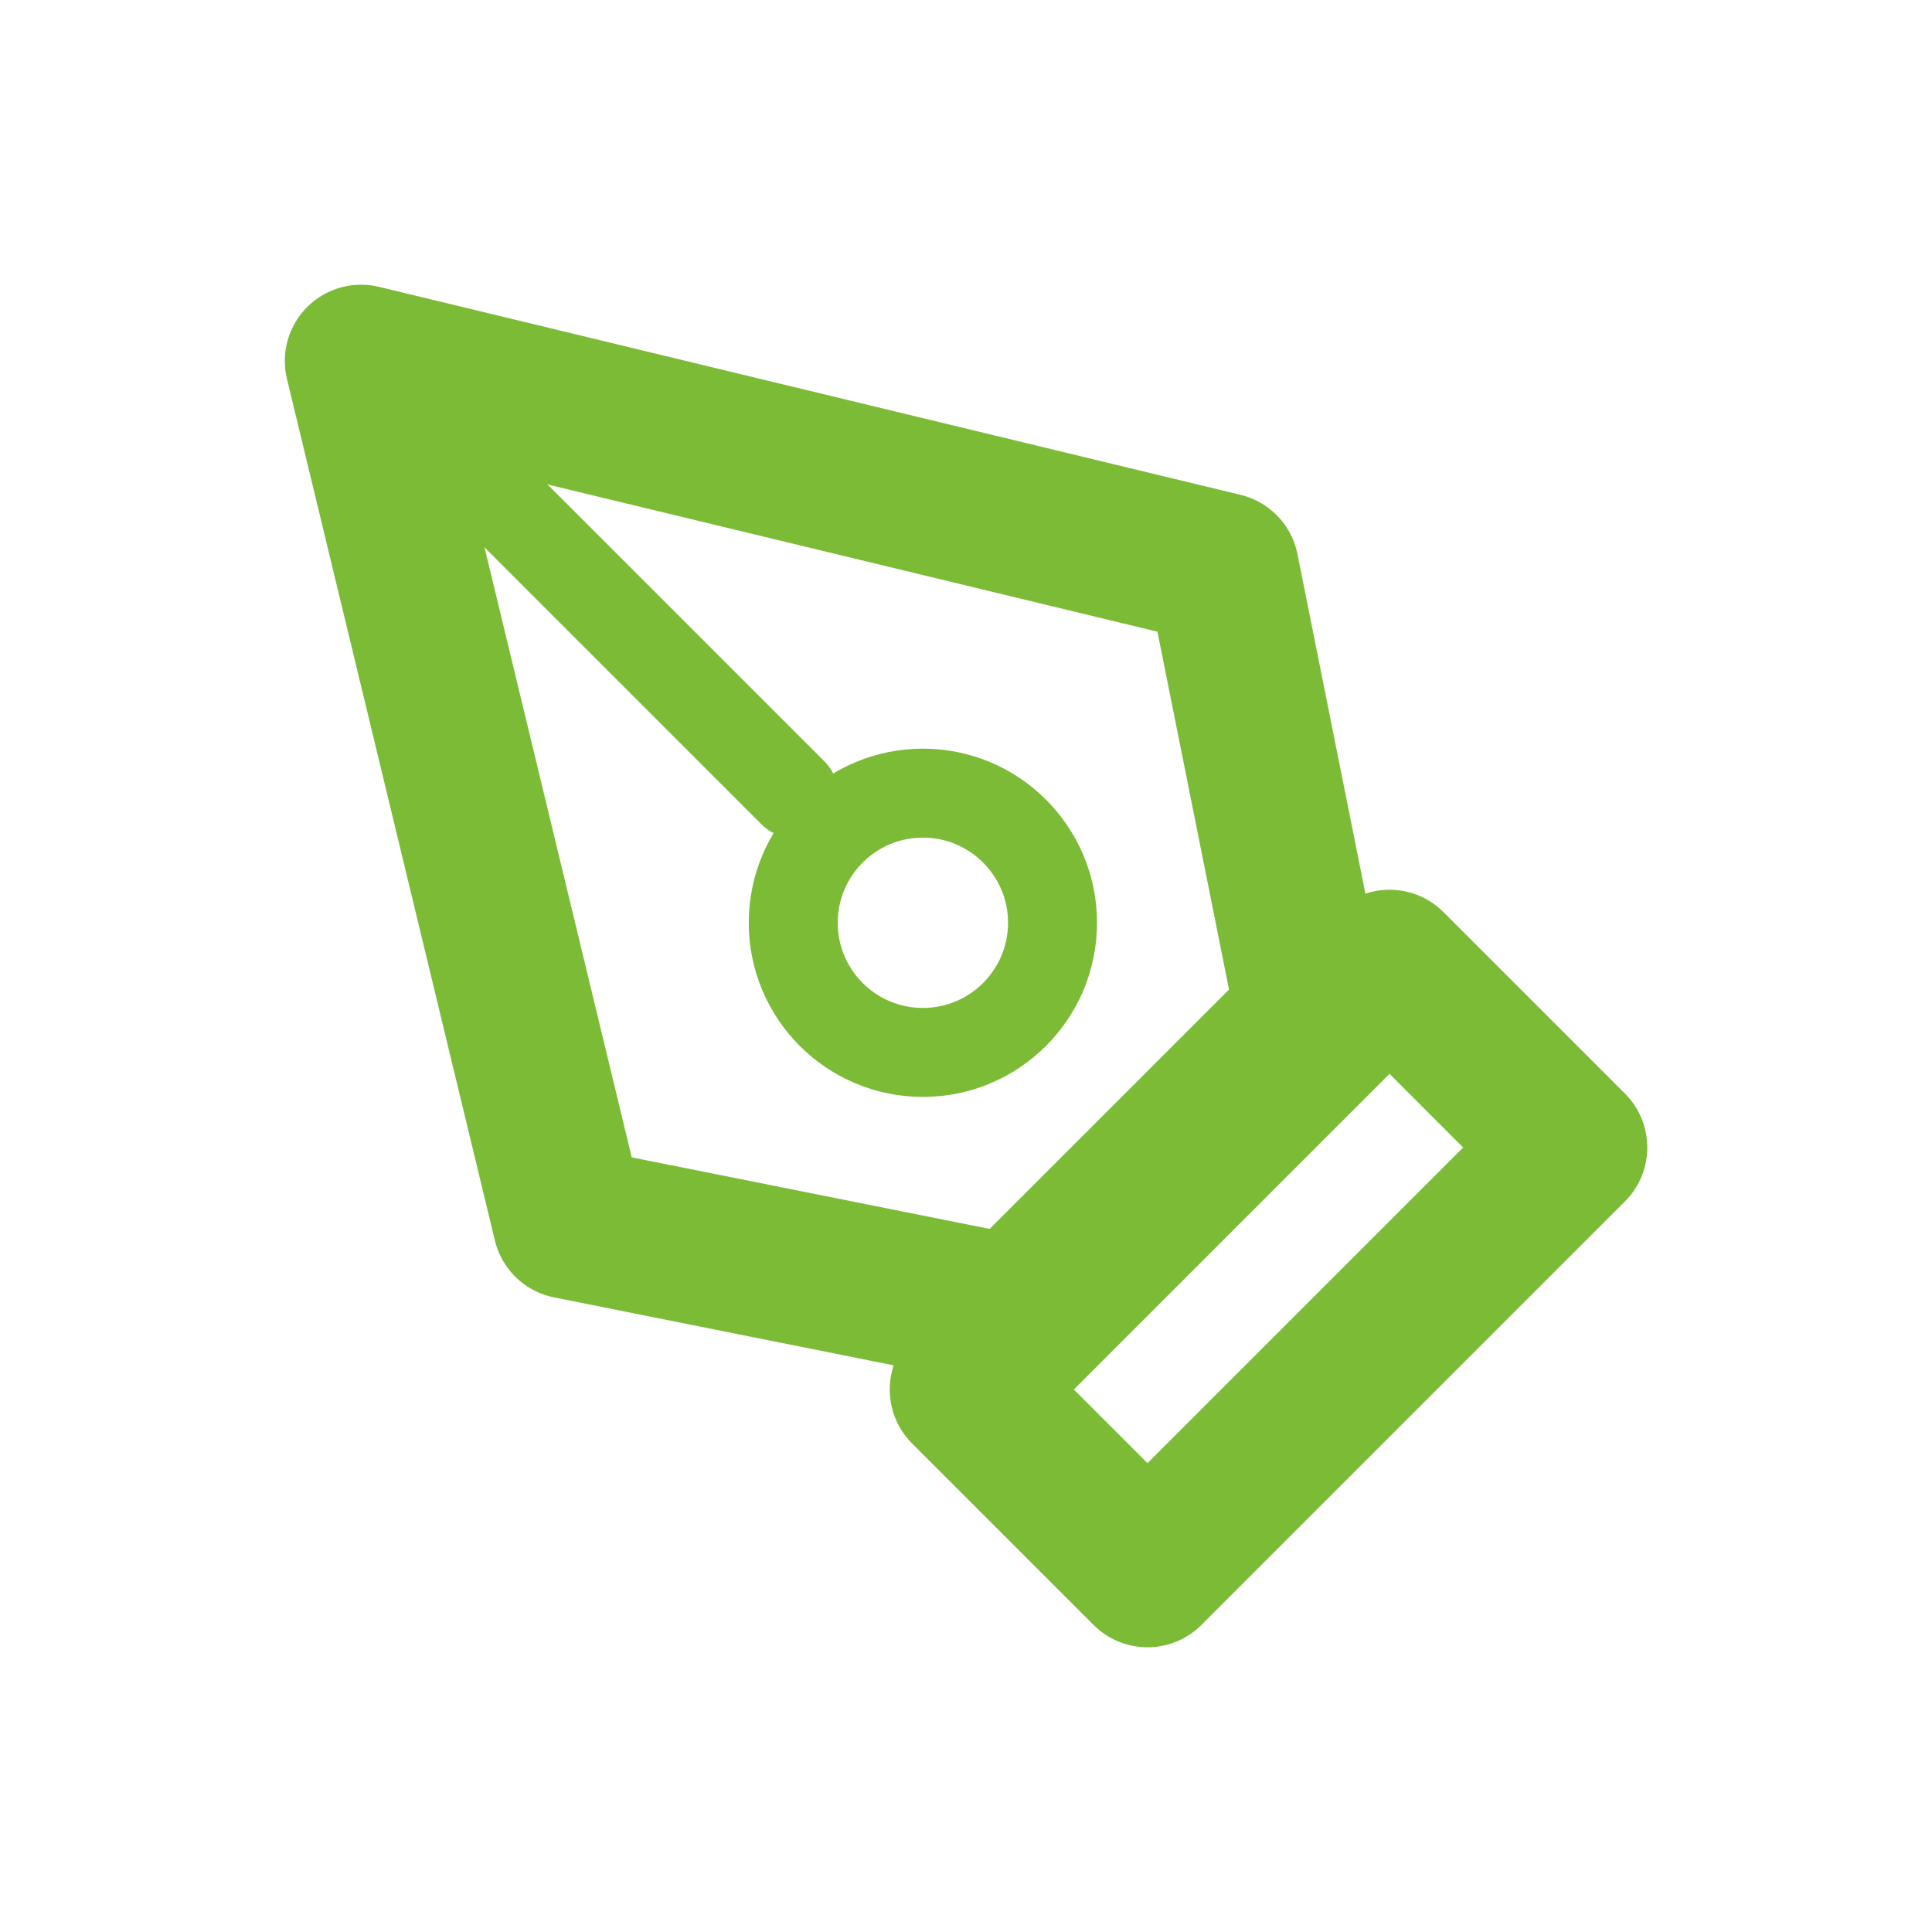
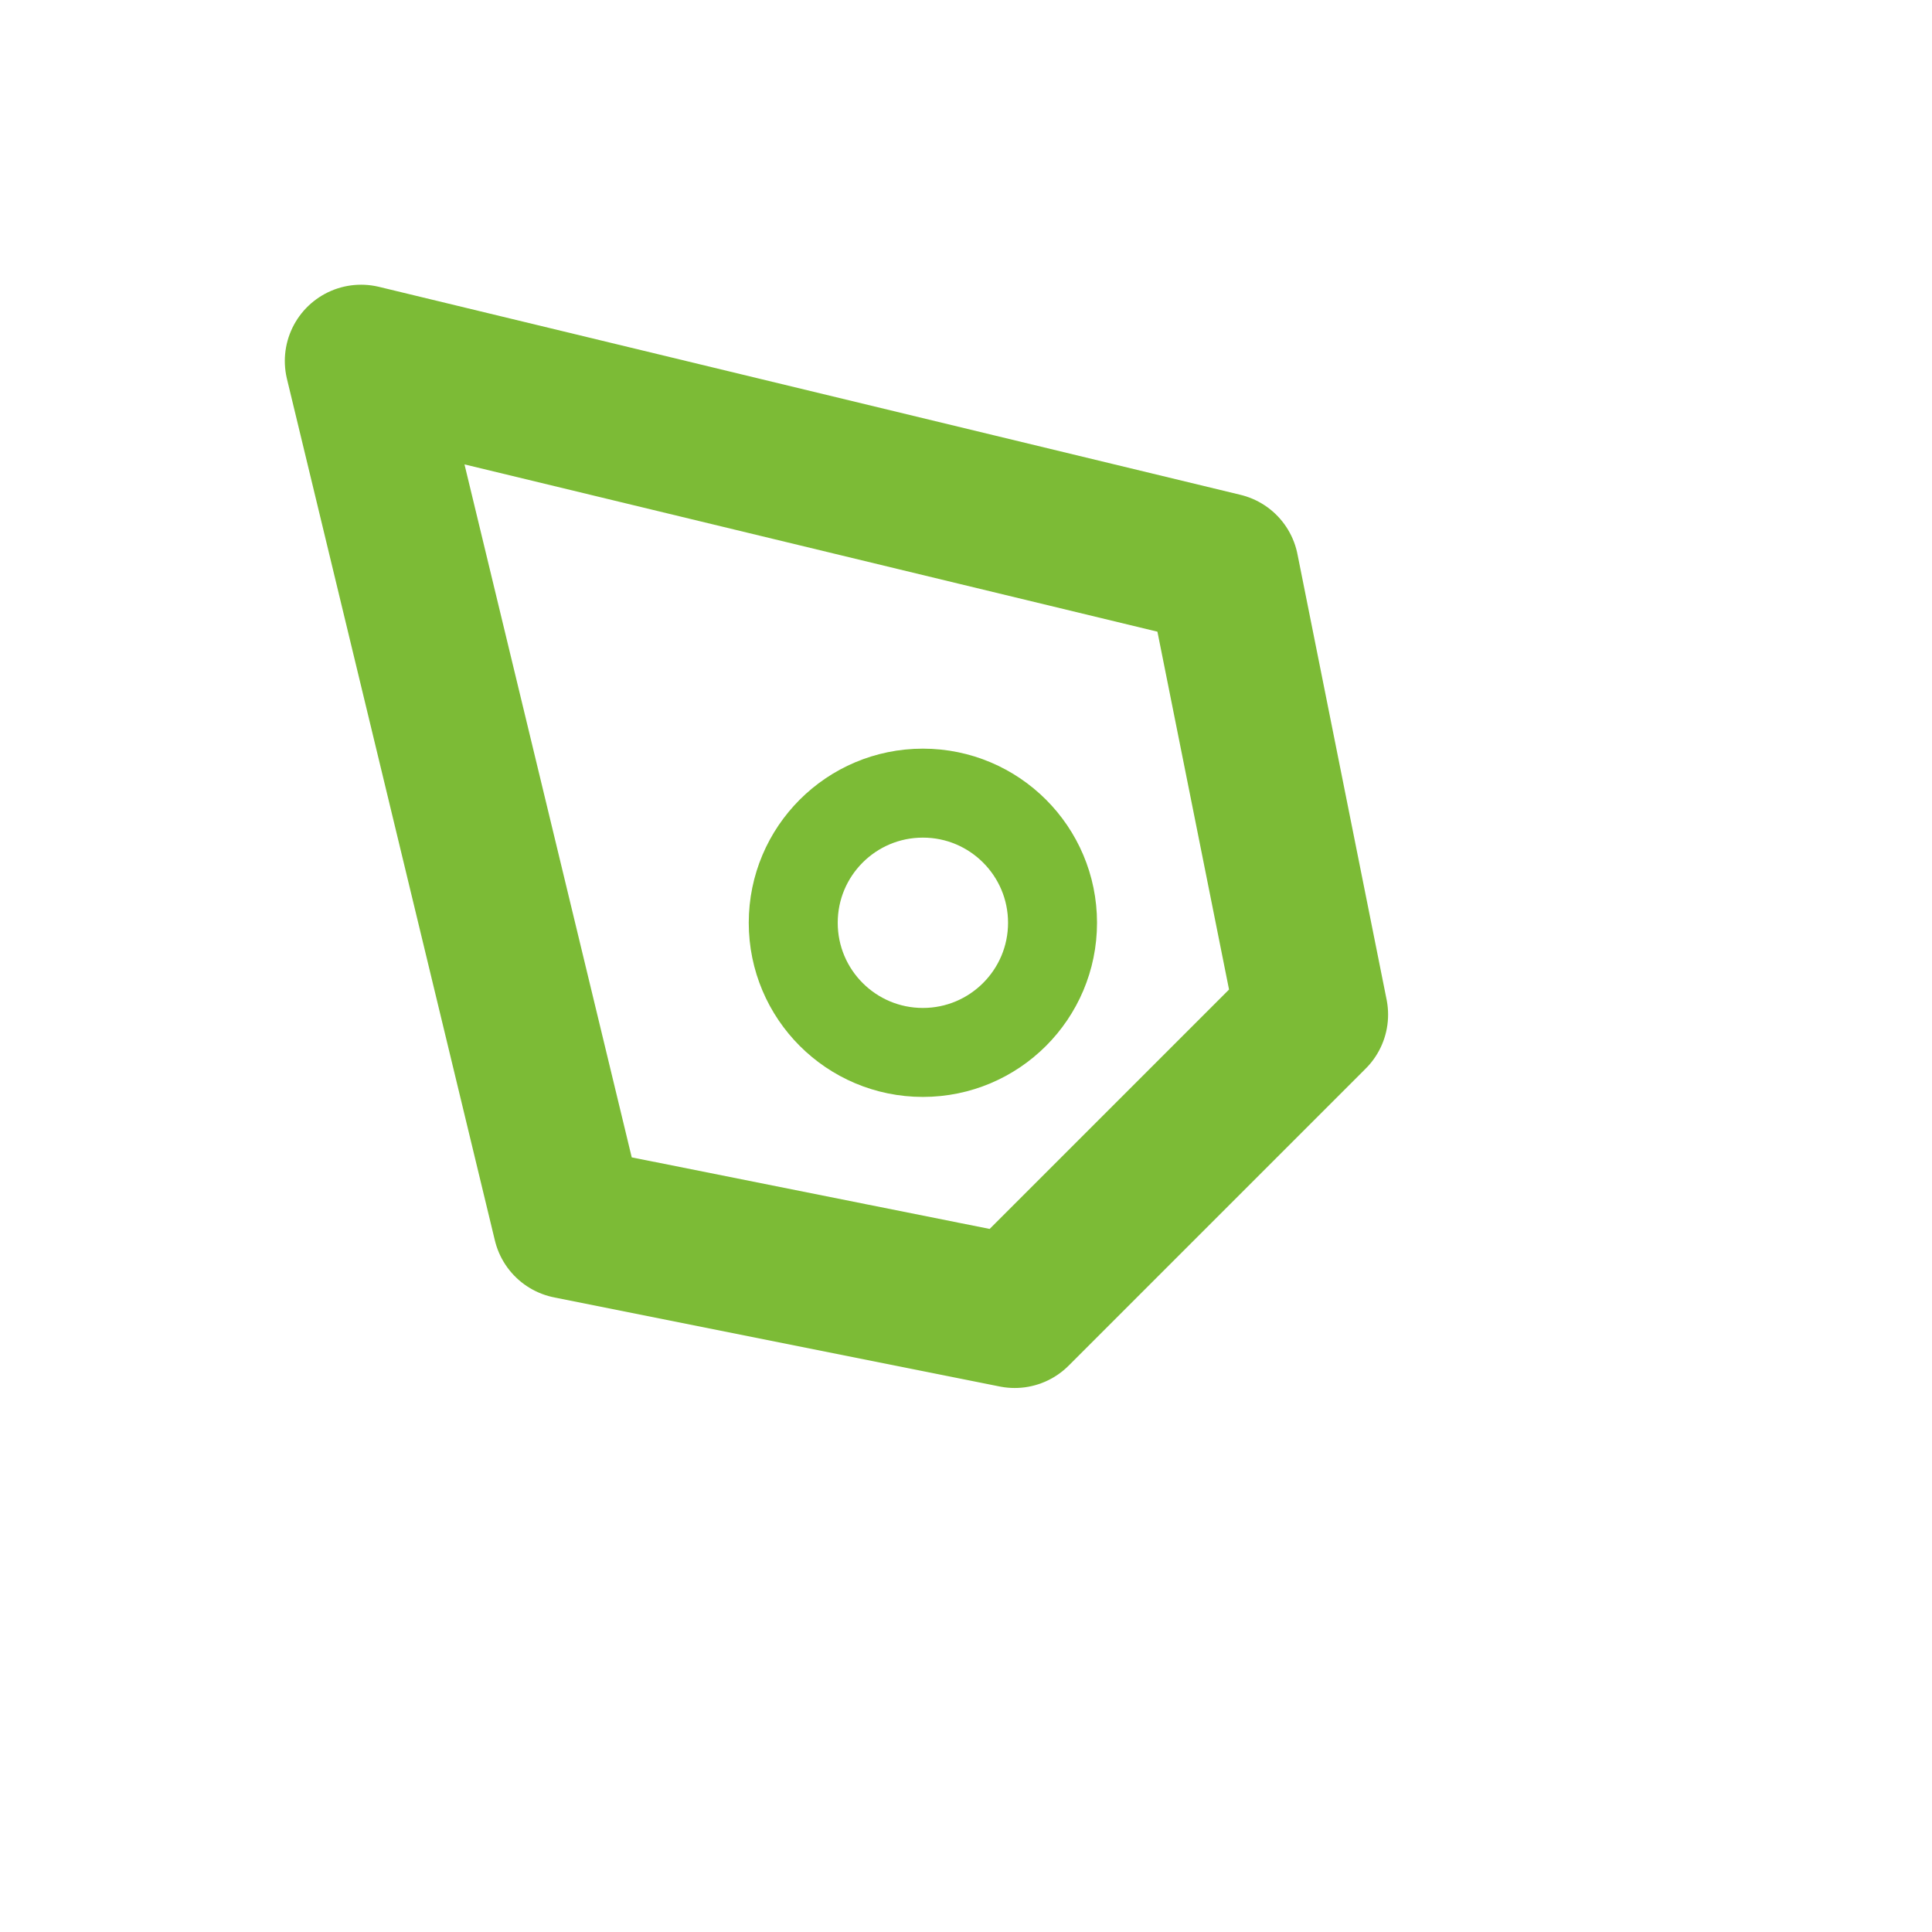
<svg xmlns="http://www.w3.org/2000/svg" width="38" height="38" viewBox="0 0 38 38" fill="none">
-   <path d="M19 27.33L27.33 19L30.9 22.57L22.57 30.9L19 27.33Z" stroke="#7CBB36" stroke-width="3" stroke-linecap="round" stroke-linejoin="round" />
  <path d="M25.802 19.956L24.048 11.191L7.102 7.1L11.192 24.047L19.958 25.8L25.802 19.956Z" stroke="#7CBB36" stroke-width="3" stroke-linecap="round" stroke-linejoin="round" />
-   <path d="M7.102 7.1L15.602 15.6" stroke="#7CBB36" stroke-width="1.75" stroke-linecap="round" stroke-linejoin="round" />
  <path d="M18.152 20.7C19.56 20.7 20.702 19.558 20.702 18.15C20.702 16.742 19.56 15.6 18.152 15.6C16.743 15.6 15.602 16.742 15.602 18.15C15.602 19.558 16.743 20.7 18.152 20.7Z" stroke="#7CBB36" stroke-width="1.75" stroke-linecap="round" stroke-linejoin="round" />
</svg>